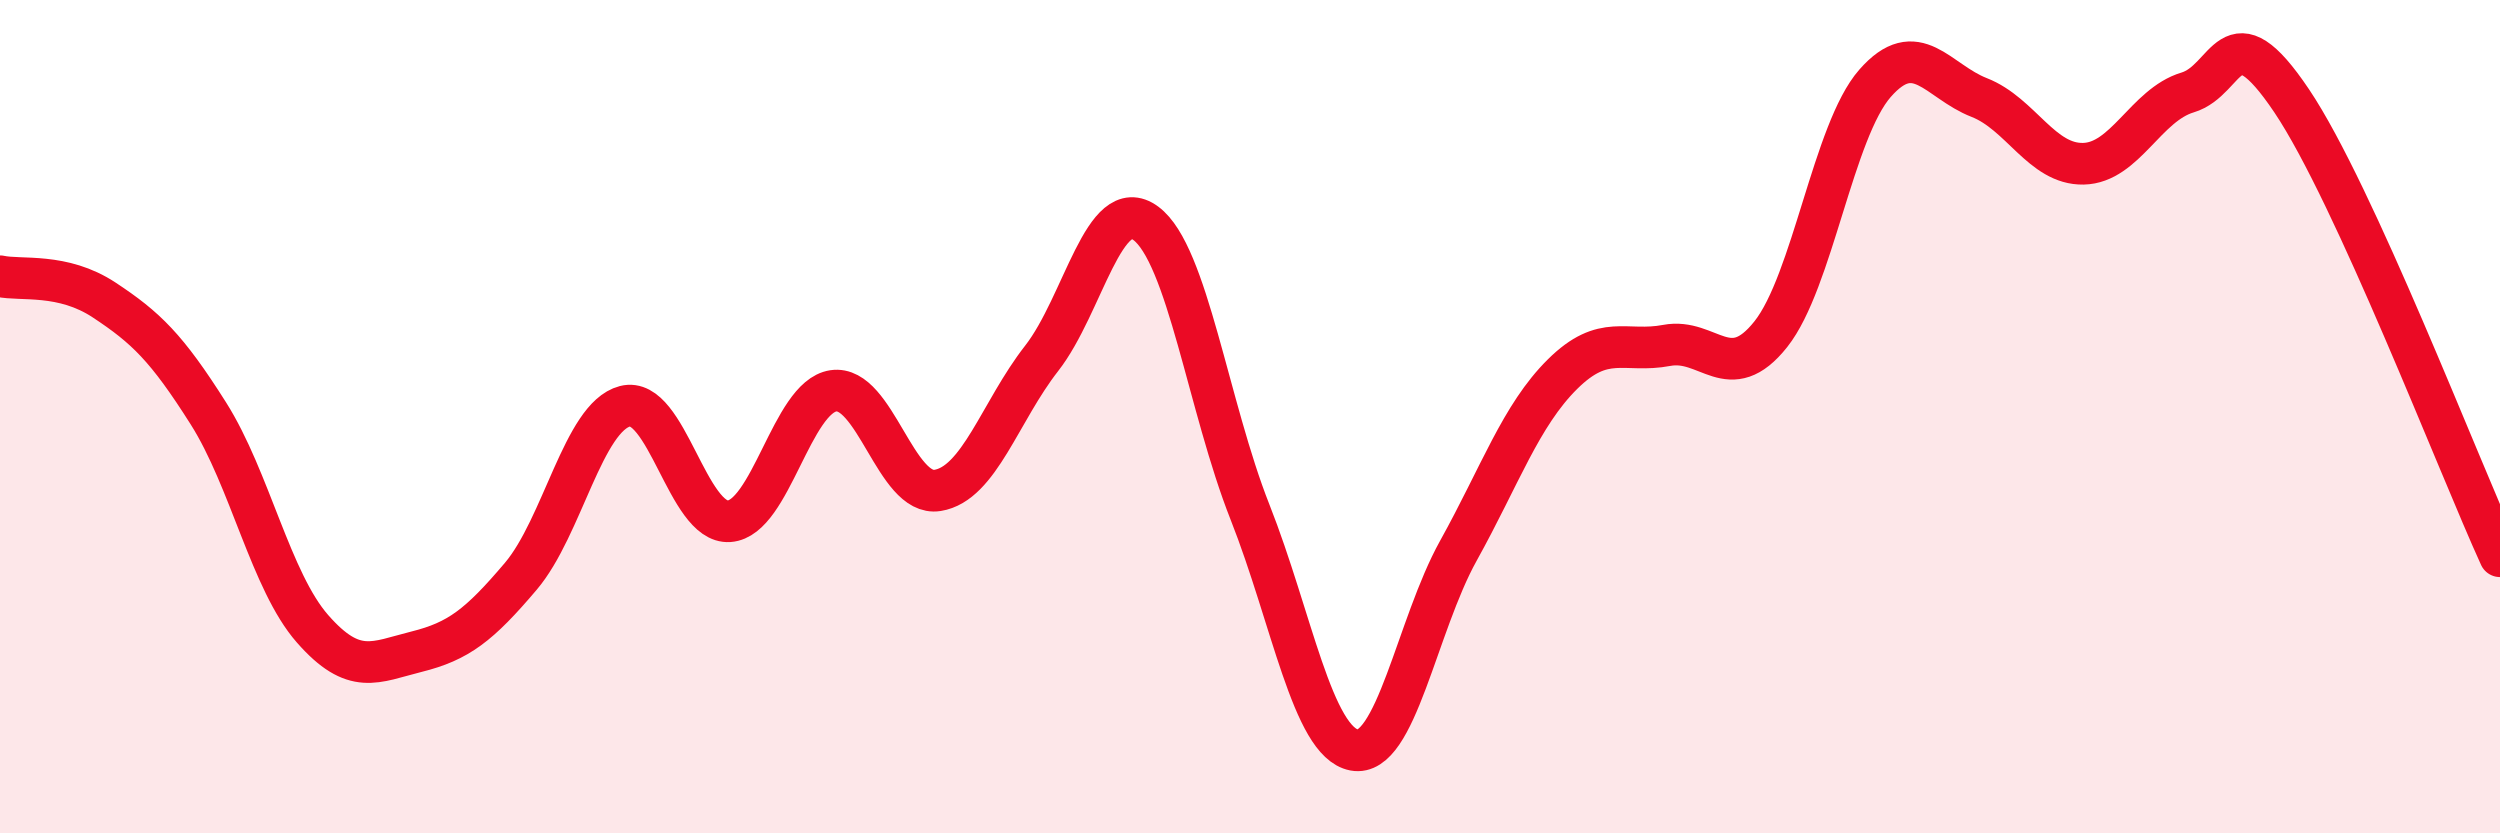
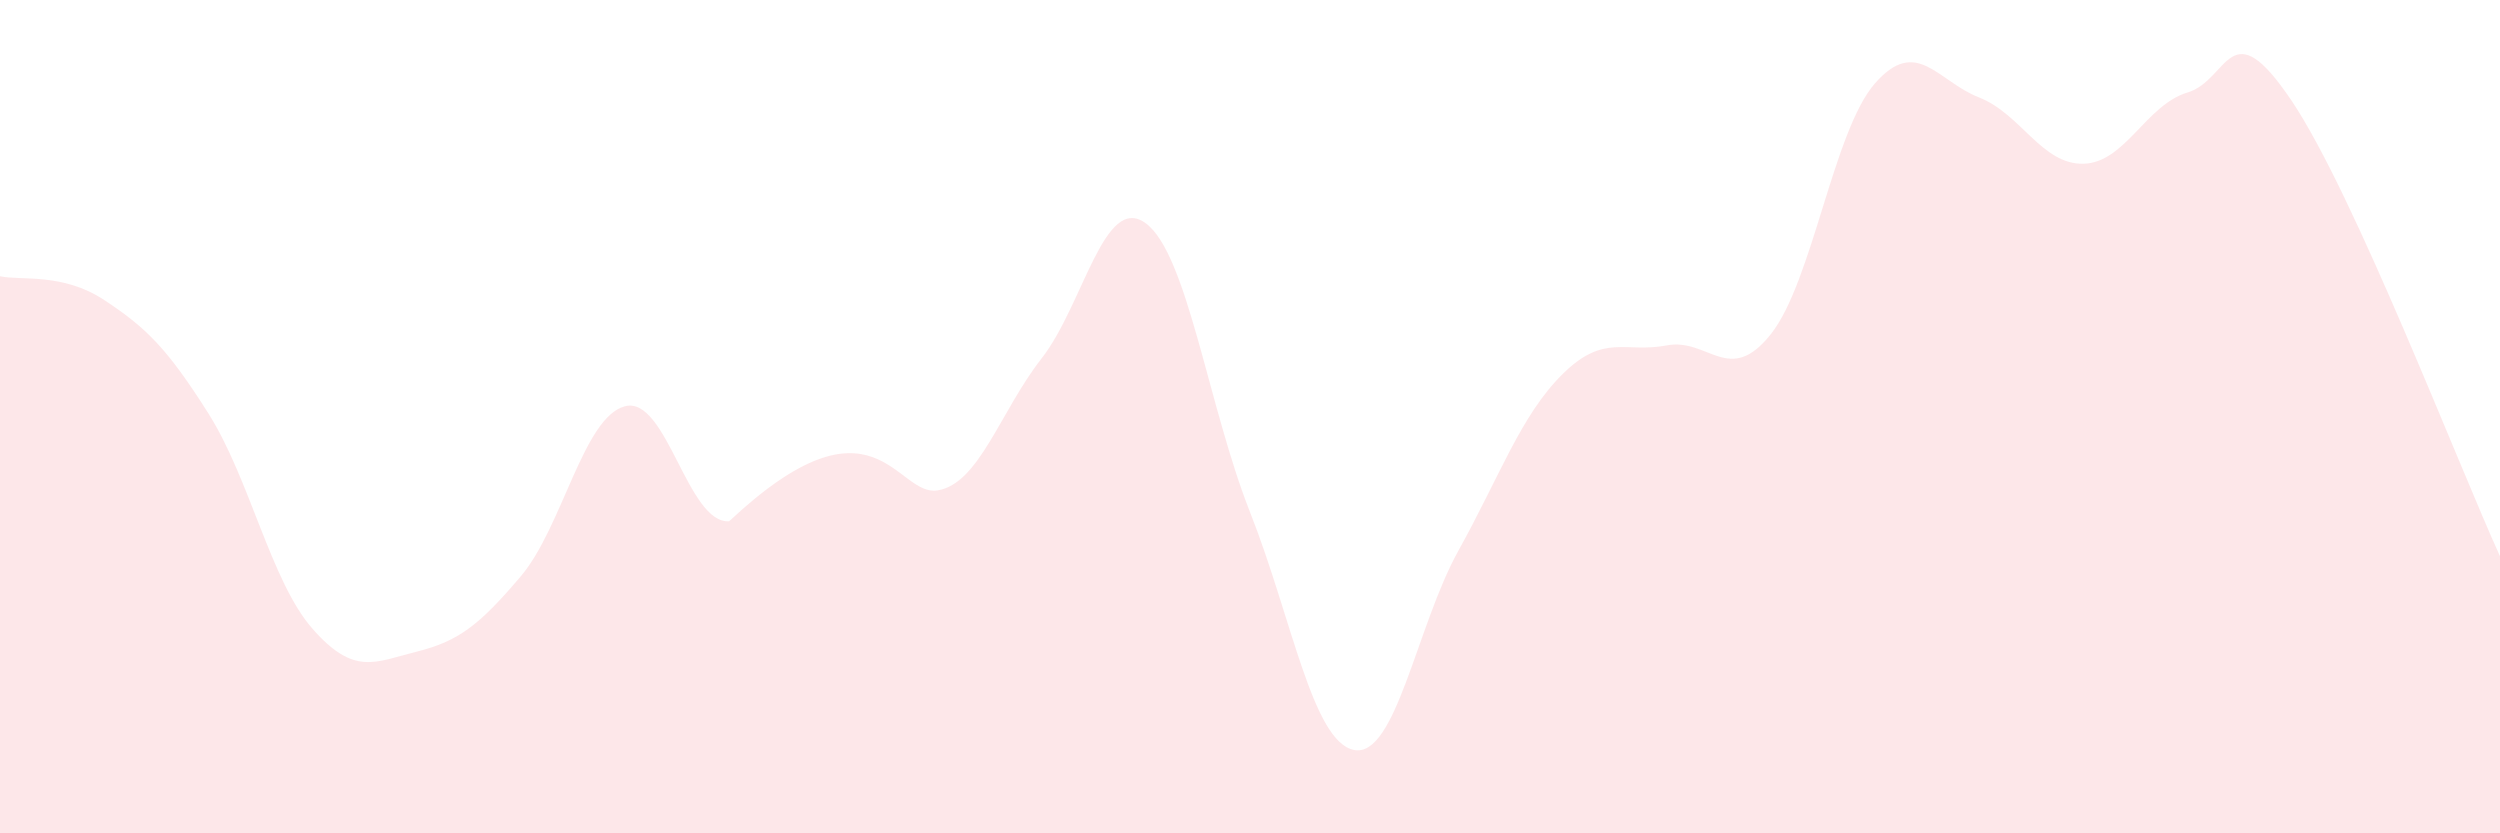
<svg xmlns="http://www.w3.org/2000/svg" width="60" height="20" viewBox="0 0 60 20">
-   <path d="M 0,6.63 C 0.5,6.74 1.5,6.54 2.5,7.2 C 3.5,7.86 4,8.34 5,9.92 C 6,11.5 6.5,13.95 7.5,15.09 C 8.5,16.23 9,15.89 10,15.64 C 11,15.39 11.5,15.01 12.5,13.83 C 13.5,12.65 14,10.01 15,9.75 C 16,9.49 16.5,12.58 17.5,12.51 C 18.5,12.44 19,9.53 20,9.38 C 21,9.23 21.5,11.93 22.5,11.77 C 23.5,11.61 24,9.88 25,8.6 C 26,7.32 26.5,4.62 27.5,5.36 C 28.5,6.1 29,9.76 30,12.29 C 31,14.82 31.5,17.81 32.5,18 C 33.5,18.19 34,15.02 35,13.22 C 36,11.42 36.5,9.97 37.5,8.98 C 38.5,7.99 39,8.48 40,8.29 C 41,8.1 41.5,9.28 42.5,8.02 C 43.5,6.76 44,3.14 45,2 C 46,0.86 46.5,1.95 47.5,2.34 C 48.5,2.73 49,3.95 50,3.93 C 51,3.91 51.5,2.52 52.5,2.22 C 53.5,1.92 53.5,0.19 55,2.42 C 56.5,4.65 59,11.16 60,13.35L60 20L0 20Z" fill="#EB0A25" opacity="0.1" stroke-linecap="round" stroke-linejoin="round" />
-   <path d="M 0,6.63 C 0.5,6.74 1.5,6.54 2.5,7.2 C 3.5,7.86 4,8.34 5,9.92 C 6,11.5 6.5,13.95 7.5,15.09 C 8.5,16.23 9,15.89 10,15.64 C 11,15.39 11.5,15.01 12.5,13.83 C 13.5,12.65 14,10.01 15,9.75 C 16,9.49 16.5,12.58 17.5,12.51 C 18.5,12.44 19,9.53 20,9.38 C 21,9.23 21.5,11.93 22.5,11.77 C 23.5,11.61 24,9.88 25,8.6 C 26,7.32 26.5,4.62 27.5,5.36 C 28.5,6.1 29,9.76 30,12.29 C 31,14.82 31.5,17.81 32.5,18 C 33.5,18.19 34,15.02 35,13.22 C 36,11.42 36.5,9.97 37.5,8.98 C 38.5,7.99 39,8.48 40,8.29 C 41,8.1 41.5,9.28 42.5,8.02 C 43.5,6.76 44,3.14 45,2 C 46,0.86 46.5,1.95 47.5,2.34 C 48.5,2.73 49,3.95 50,3.93 C 51,3.91 51.5,2.52 52.5,2.22 C 53.5,1.92 53.5,0.19 55,2.42 C 56.5,4.65 59,11.16 60,13.35" stroke="#EB0A25" stroke-width="1" fill="none" stroke-linecap="round" stroke-linejoin="round" />
+   <path d="M 0,6.63 C 0.5,6.74 1.5,6.54 2.5,7.2 C 3.5,7.86 4,8.34 5,9.92 C 6,11.5 6.5,13.95 7.5,15.09 C 8.5,16.23 9,15.89 10,15.64 C 11,15.39 11.5,15.01 12.5,13.83 C 13.5,12.65 14,10.01 15,9.75 C 16,9.49 16.5,12.58 17.5,12.51 C 21,9.23 21.5,11.93 22.5,11.77 C 23.5,11.61 24,9.88 25,8.6 C 26,7.32 26.5,4.62 27.5,5.36 C 28.5,6.1 29,9.76 30,12.29 C 31,14.82 31.5,17.81 32.5,18 C 33.5,18.19 34,15.02 35,13.22 C 36,11.42 36.5,9.97 37.5,8.98 C 38.5,7.99 39,8.48 40,8.29 C 41,8.1 41.5,9.28 42.5,8.02 C 43.5,6.76 44,3.14 45,2 C 46,0.86 46.5,1.95 47.5,2.34 C 48.5,2.73 49,3.95 50,3.93 C 51,3.91 51.5,2.52 52.5,2.22 C 53.5,1.92 53.5,0.19 55,2.42 C 56.5,4.65 59,11.16 60,13.35L60 20L0 20Z" fill="#EB0A25" opacity="0.1" stroke-linecap="round" stroke-linejoin="round" />
</svg>